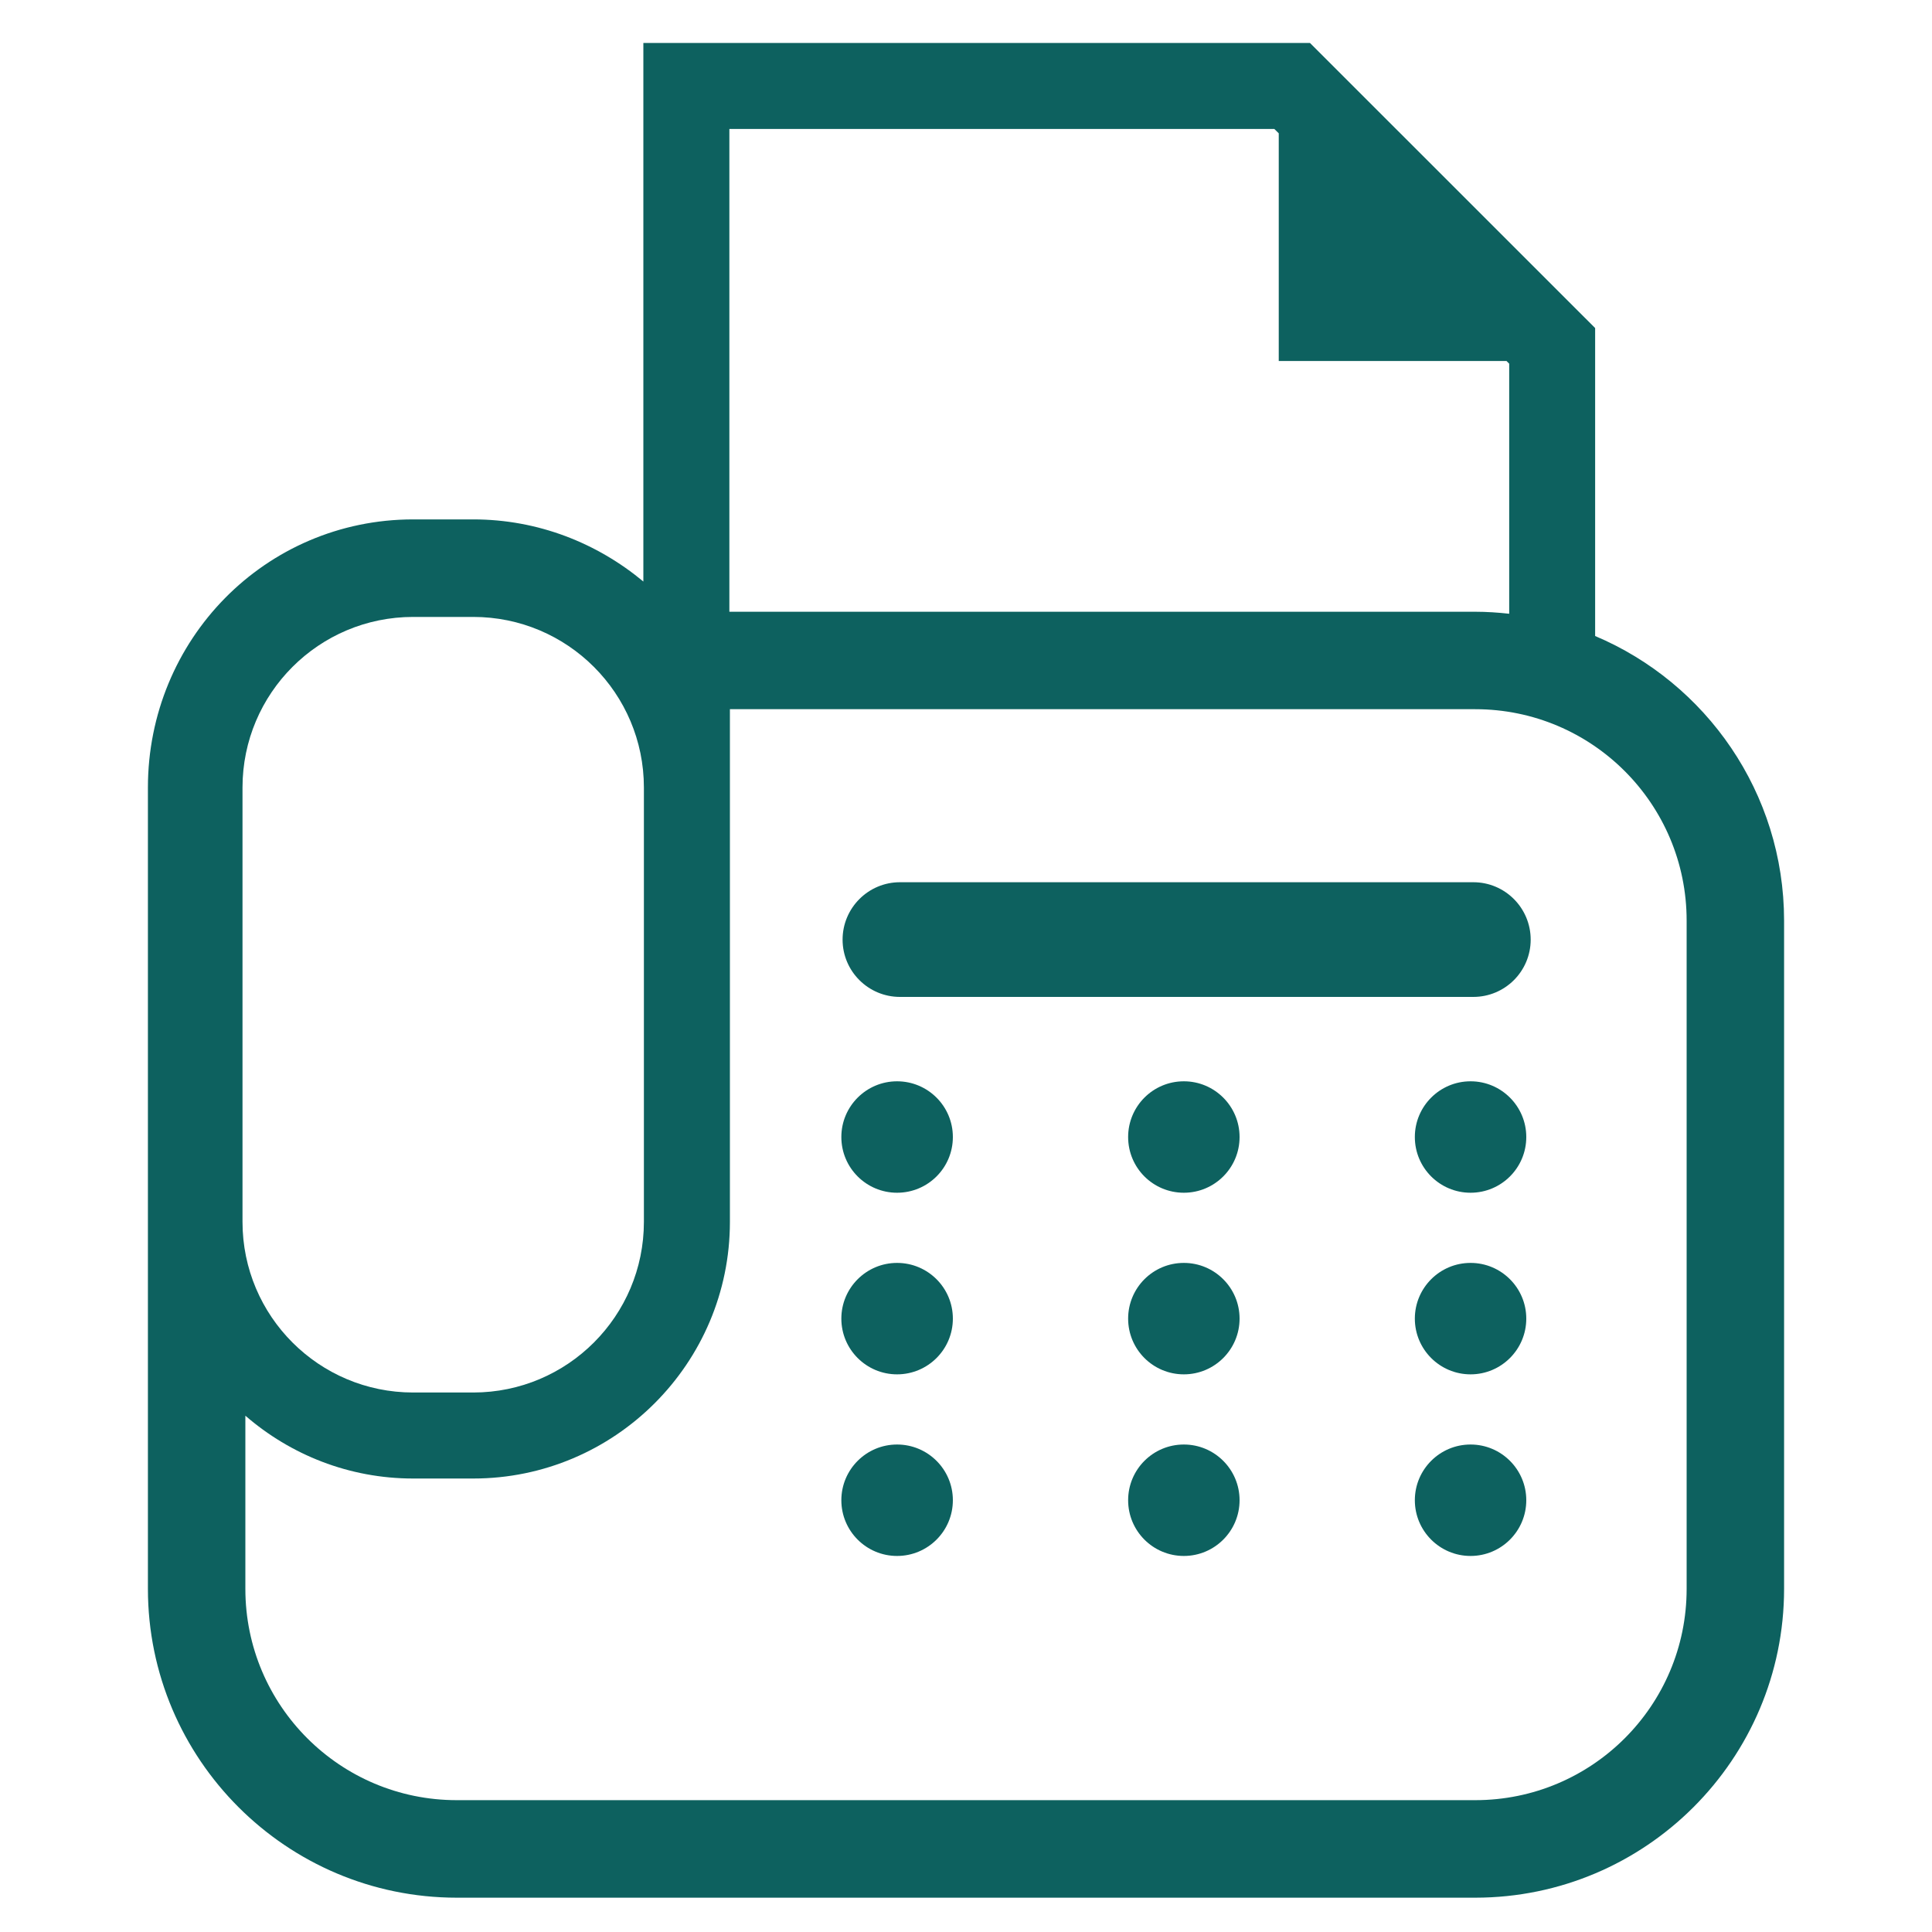
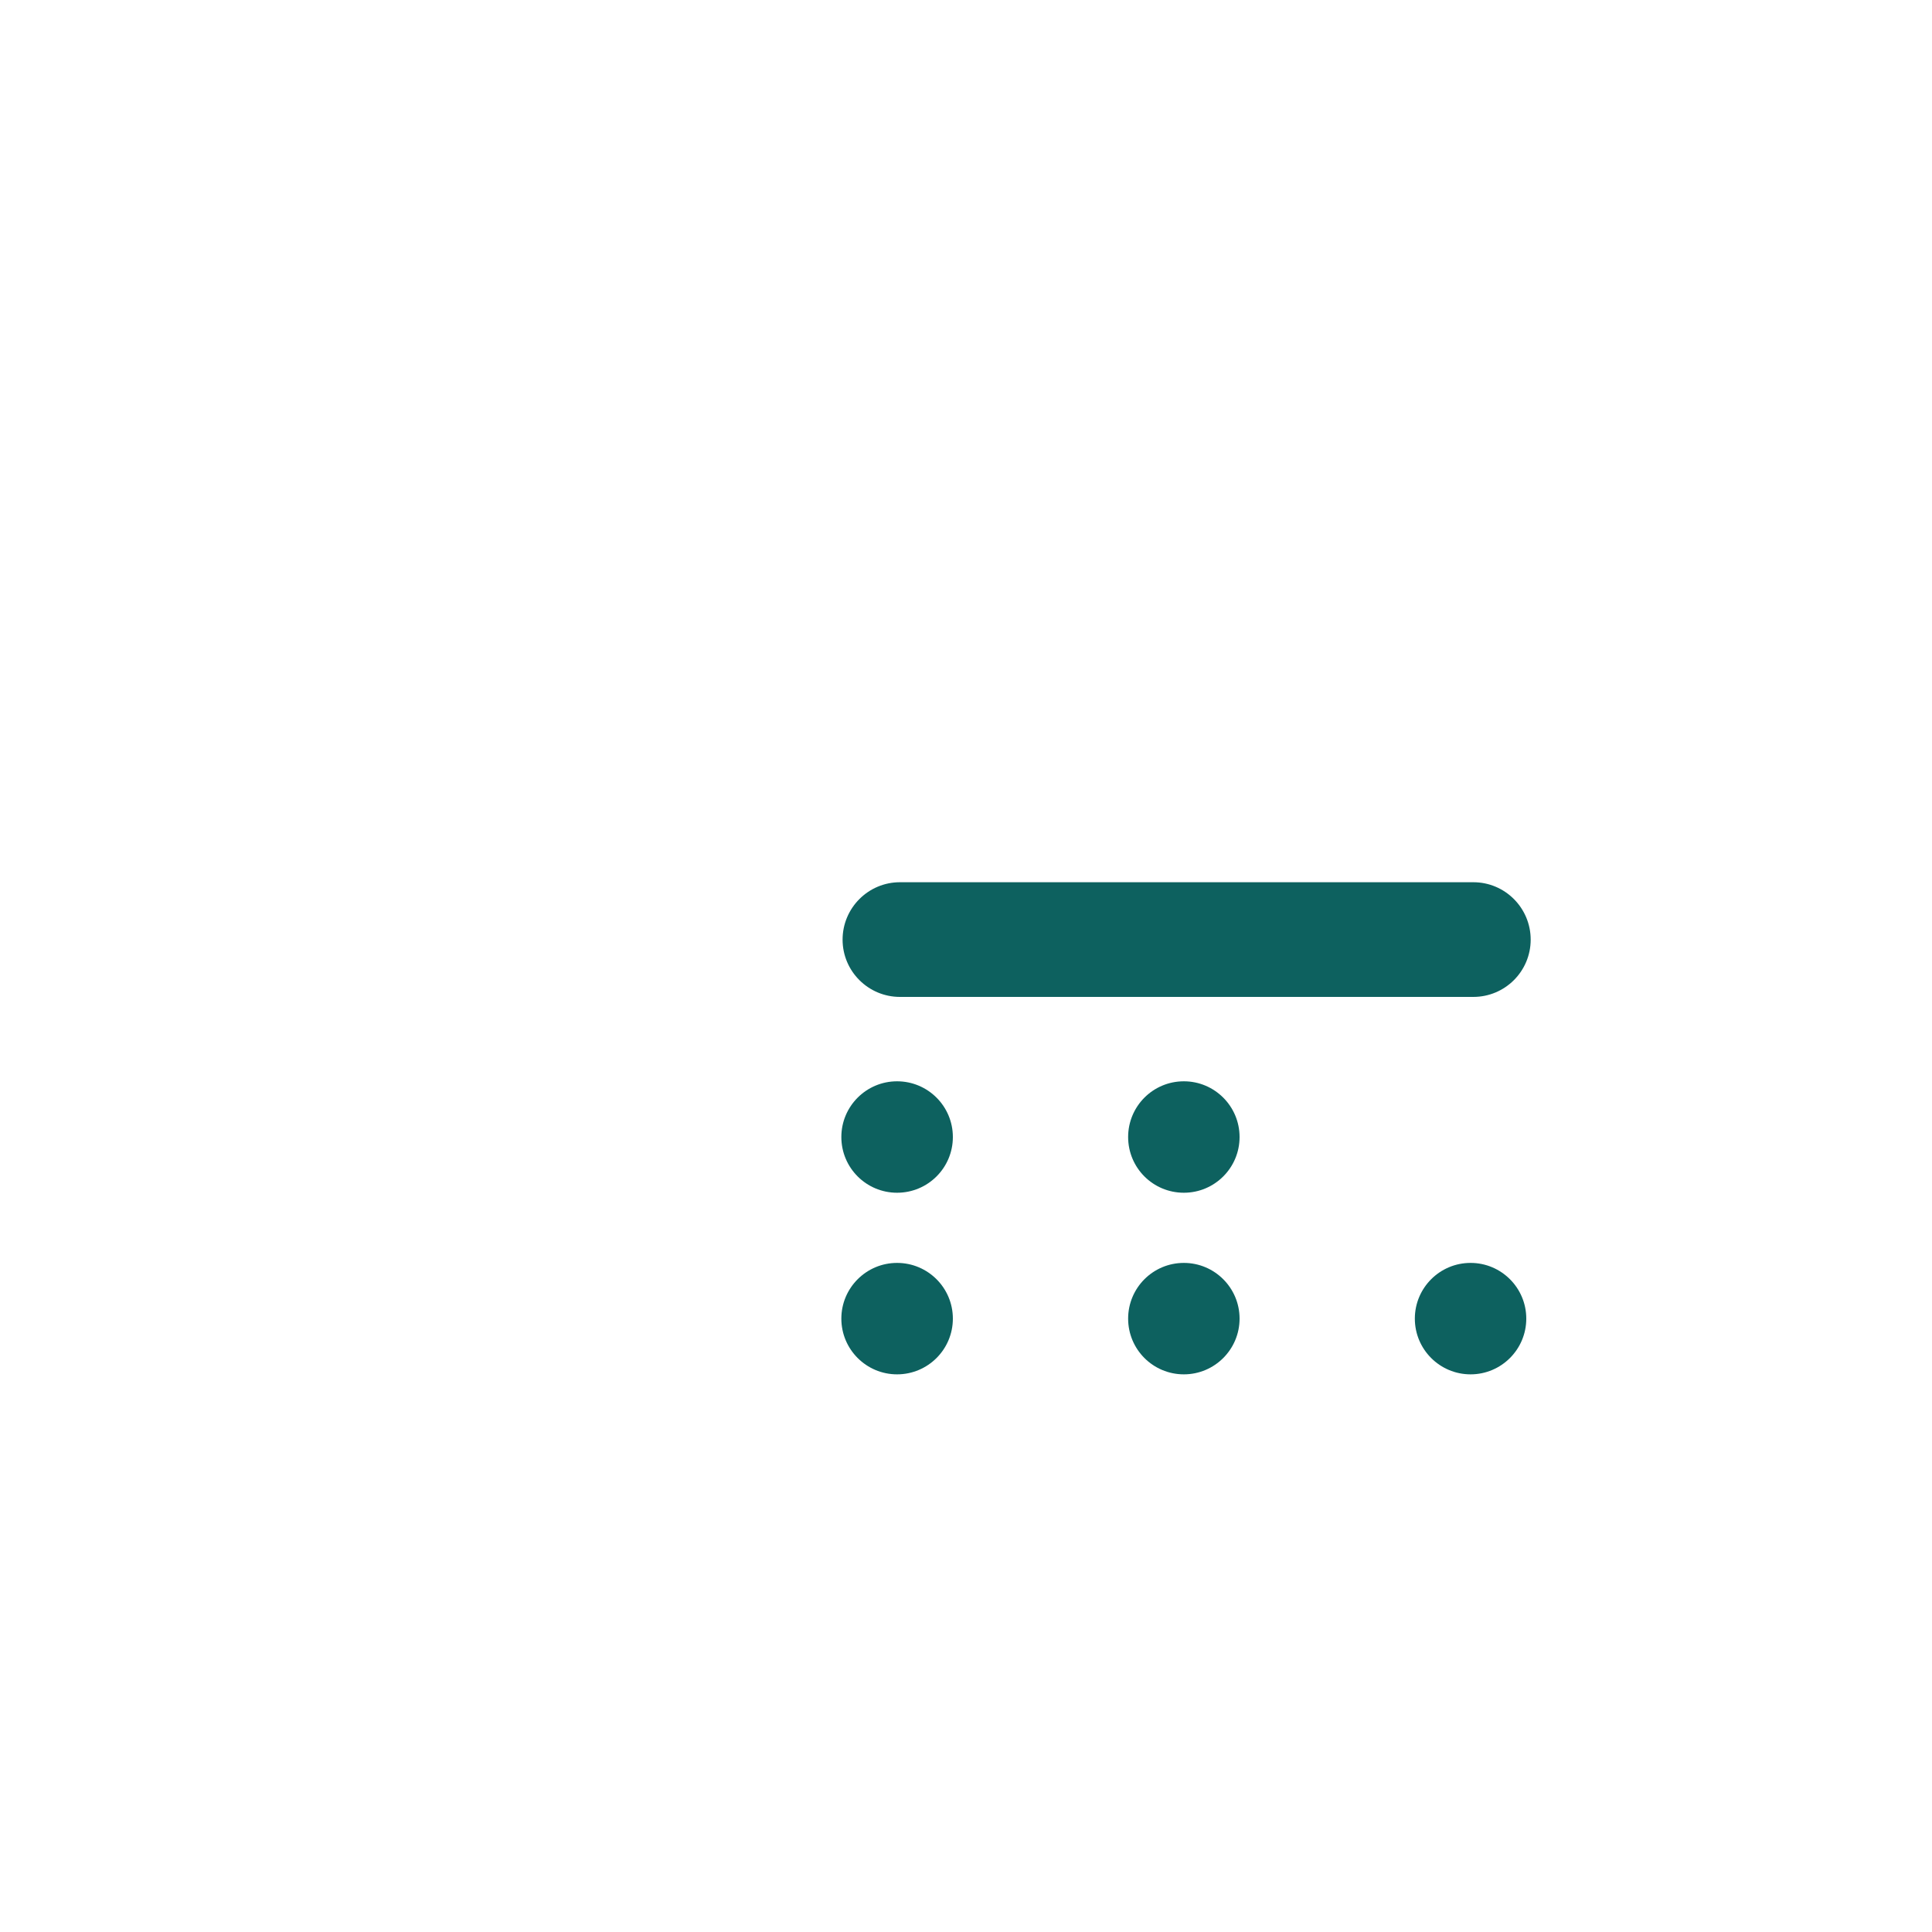
<svg xmlns="http://www.w3.org/2000/svg" width="25" height="25" viewBox="0 0 25 25" fill="none">
  <g clip-path="url(#clip0_190_42765)">
-     <path d="M20.641 8.23V4.245L16.951 0.556H16.721H8.325V7.525C7.726 7.027 6.962 6.721 6.124 6.721H5.346C4.39 6.721 3.529 7.112 2.911 7.74C2.292 8.369 1.914 9.237 1.914 10.191V20.56C1.915 22.764 3.706 24.555 5.91 24.556H19.09C21.294 24.555 23.085 22.764 23.086 20.56V11.912C23.085 10.258 22.076 8.836 20.641 8.23ZM9.438 1.669H16.49L16.547 1.725V4.671H19.494L19.529 4.706V7.942C19.385 7.926 19.239 7.916 19.09 7.916H9.438V1.669ZM3.138 10.191C3.138 8.971 4.127 7.983 5.346 7.983H6.124C7.343 7.983 8.332 8.971 8.332 10.191V15.811C8.332 17.03 7.343 18.019 6.124 18.019H5.346C4.127 18.019 3.138 17.03 3.138 15.811V10.191ZM21.825 20.56C21.825 22.07 20.601 23.294 19.09 23.294H5.91C4.4 23.294 3.175 22.07 3.175 20.56V18.319C3.758 18.824 4.516 19.132 5.346 19.132H6.124C7.955 19.132 9.445 17.642 9.445 15.811V14.903V11.286V9.177H19.09C20.601 9.177 21.825 10.402 21.825 11.912V20.56Z" fill="#0D615F" />
-     <path d="M11.608 18.692C11.21 18.692 10.887 19.015 10.887 19.413C10.887 19.811 11.21 20.134 11.608 20.134C12.007 20.134 12.33 19.811 12.33 19.413C12.33 19.015 12.007 18.692 11.608 18.692Z" fill="#0D615F" />
-     <path d="M15.319 18.692C14.92 18.692 14.598 19.015 14.598 19.413C14.598 19.811 14.92 20.134 15.319 20.134C15.717 20.134 16.04 19.811 16.04 19.413C16.04 19.015 15.717 18.692 15.319 18.692Z" fill="#0D615F" />
-     <path d="M19.029 18.692C18.631 18.692 18.308 19.015 18.308 19.413C18.308 19.811 18.631 20.134 19.029 20.134C19.427 20.134 19.75 19.811 19.75 19.413C19.75 19.015 19.427 18.692 19.029 18.692Z" fill="#0D615F" />
    <path d="M11.608 16.342C11.21 16.342 10.887 16.665 10.887 17.063C10.887 17.461 11.21 17.784 11.608 17.784C12.007 17.784 12.33 17.461 12.33 17.063C12.33 16.665 12.007 16.342 11.608 16.342Z" fill="#0D615F" />
    <path d="M15.319 16.342C14.92 16.342 14.598 16.665 14.598 17.063C14.598 17.461 14.92 17.784 15.319 17.784C15.717 17.784 16.04 17.461 16.04 17.063C16.04 16.665 15.717 16.342 15.319 16.342Z" fill="#0D615F" />
    <path d="M19.029 16.342C18.631 16.342 18.308 16.665 18.308 17.063C18.308 17.461 18.631 17.784 19.029 17.784C19.427 17.784 19.75 17.461 19.75 17.063C19.75 16.665 19.427 16.342 19.029 16.342Z" fill="#0D615F" />
    <path d="M11.608 13.992C11.21 13.992 10.887 14.315 10.887 14.713C10.887 15.112 11.21 15.434 11.608 15.434C12.007 15.434 12.33 15.112 12.33 14.713C12.33 14.315 12.007 13.992 11.608 13.992Z" fill="#0D615F" />
    <path d="M15.319 13.992C14.92 13.992 14.598 14.315 14.598 14.713C14.598 15.112 14.92 15.434 15.319 15.434C15.717 15.434 16.04 15.112 16.04 14.713C16.04 14.315 15.717 13.992 15.319 13.992Z" fill="#0D615F" />
-     <path d="M19.029 13.992C18.631 13.992 18.308 14.315 18.308 14.713C18.308 15.112 18.631 15.434 19.029 15.434C19.427 15.434 19.75 15.112 19.75 14.713C19.75 14.315 19.427 13.992 19.029 13.992Z" fill="#0D615F" />
    <path d="M19.065 11.416H11.645C11.236 11.416 10.903 11.749 10.903 12.159C10.903 12.568 11.236 12.9 11.645 12.9H19.065C19.475 12.9 19.807 12.568 19.807 12.159C19.807 11.749 19.475 11.416 19.065 11.416Z" fill="#0D615F" />
  </g>
  <defs>
    <clipPath id="clip0_190_42765">
      <rect width="24" height="24" fill="white" transform="translate(0.5 0.556)" />
    </clipPath>
  </defs>
</svg>